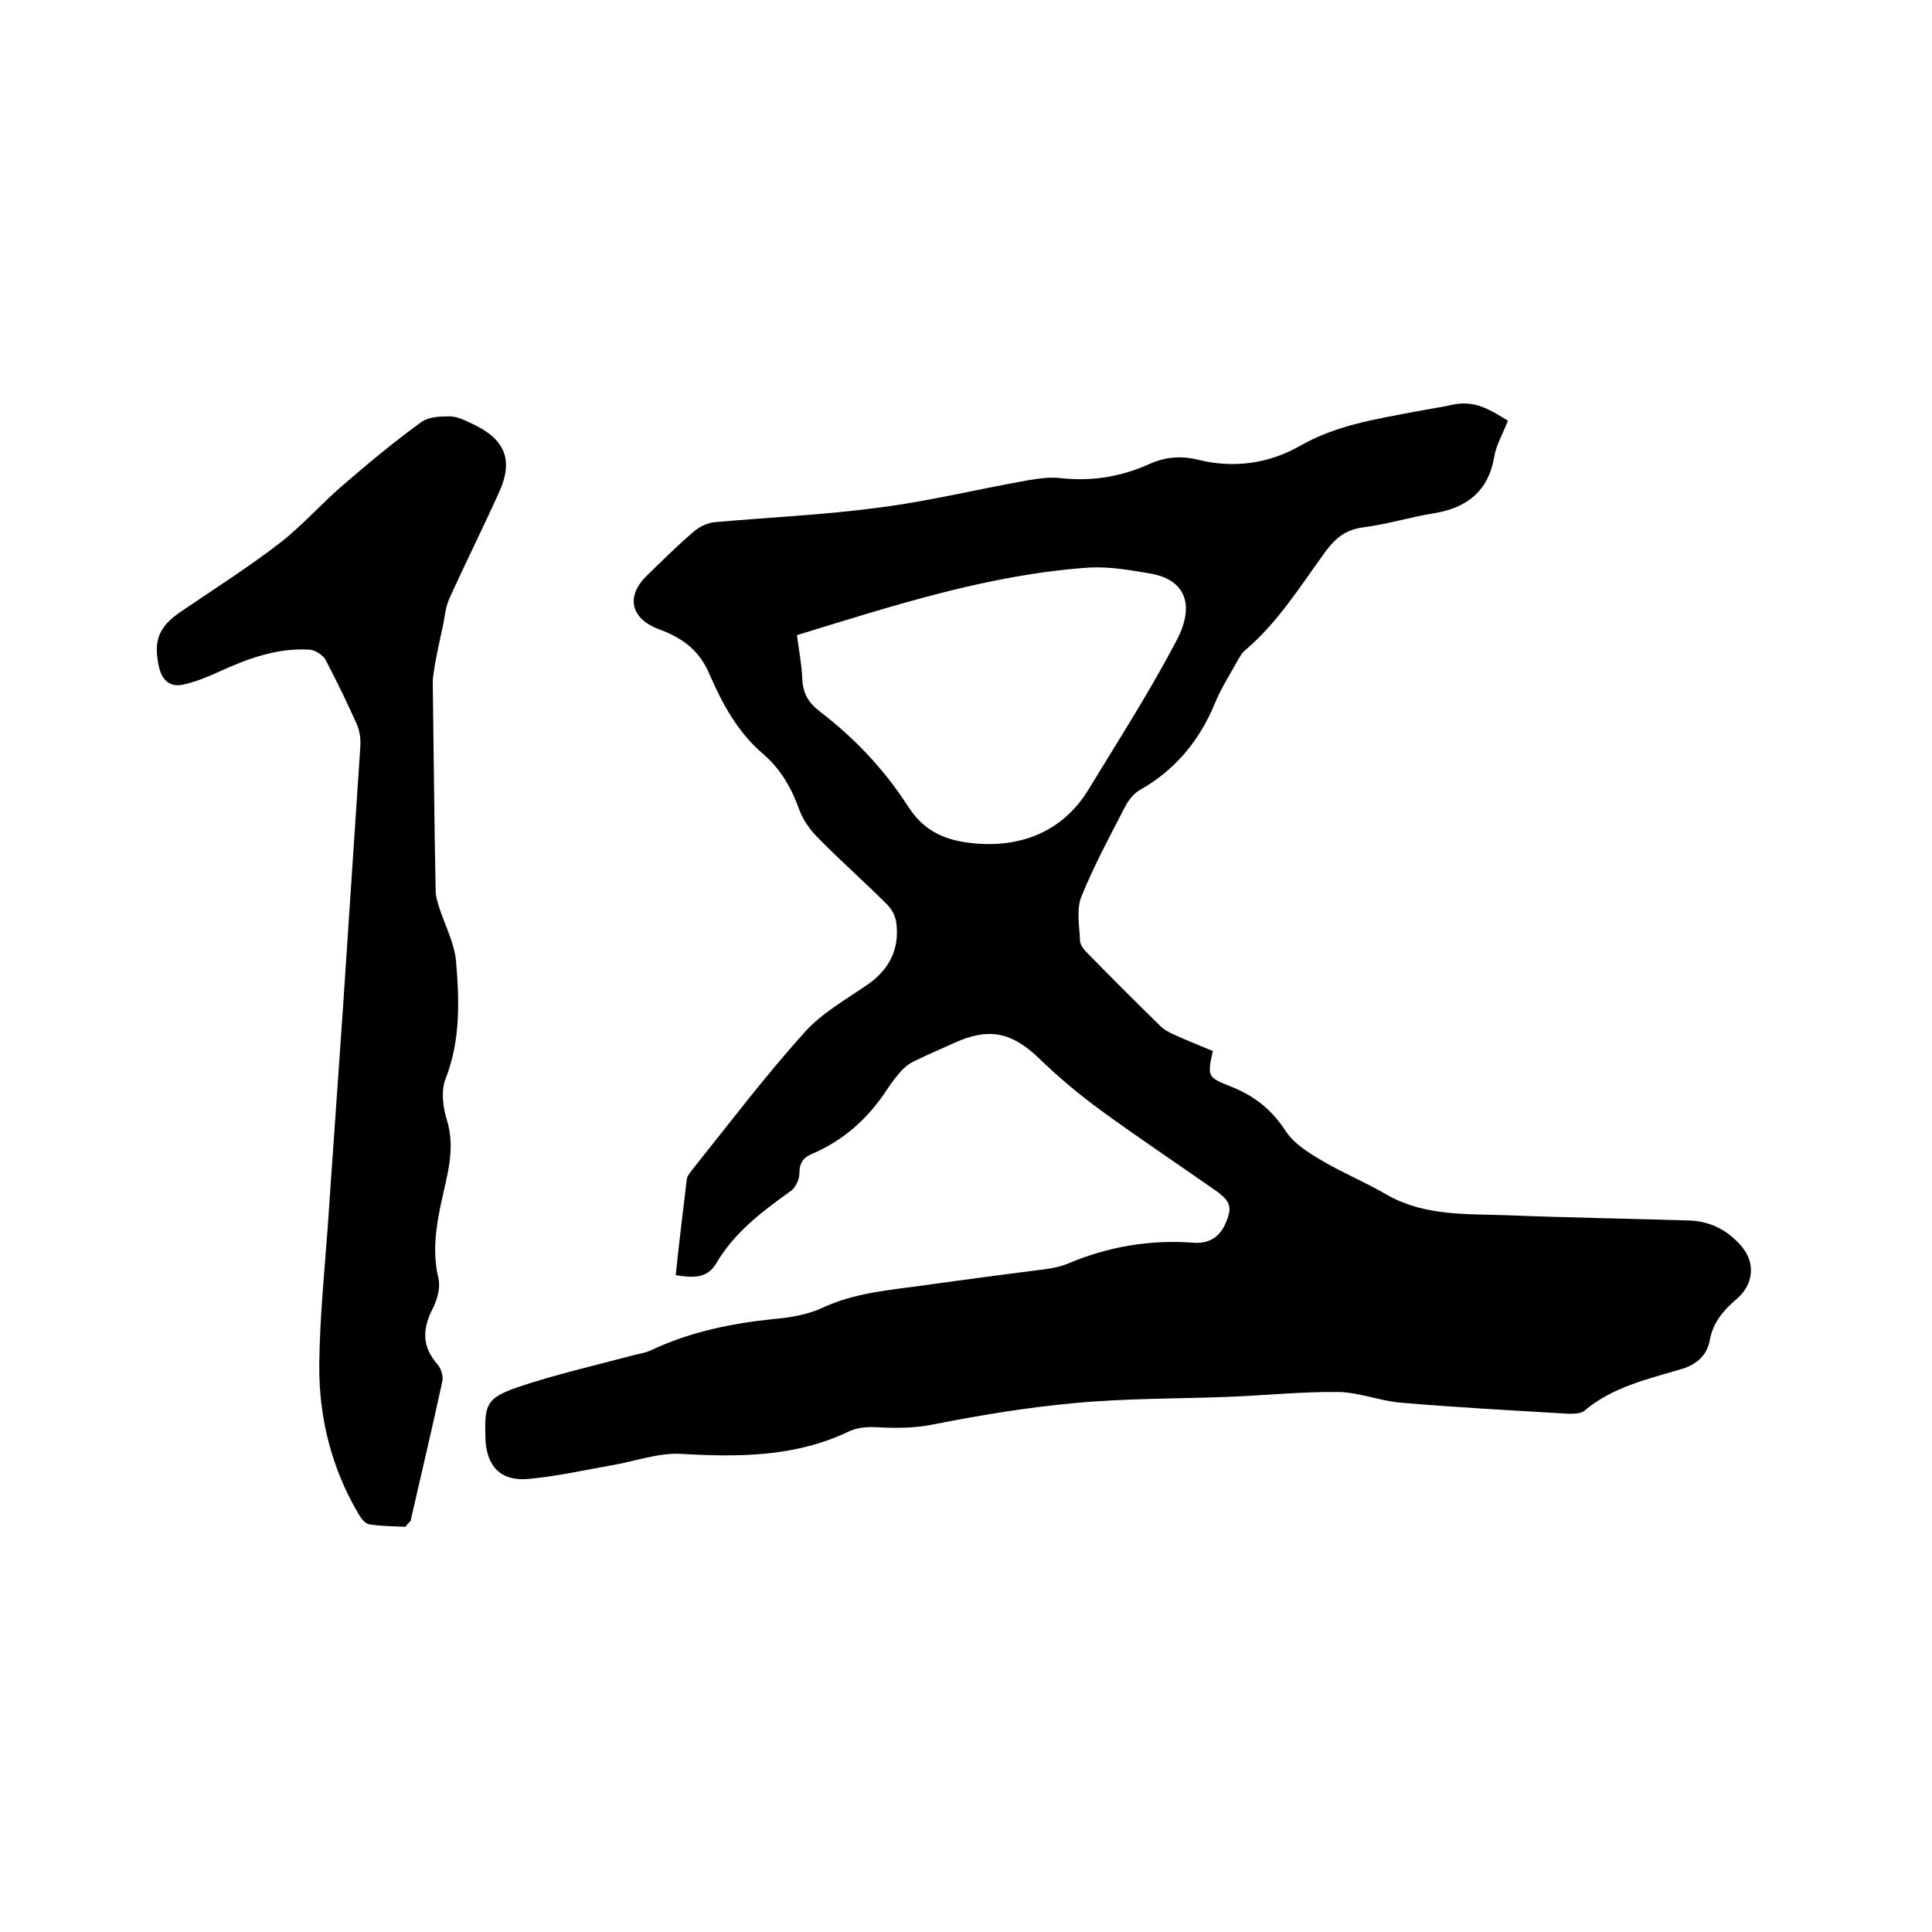
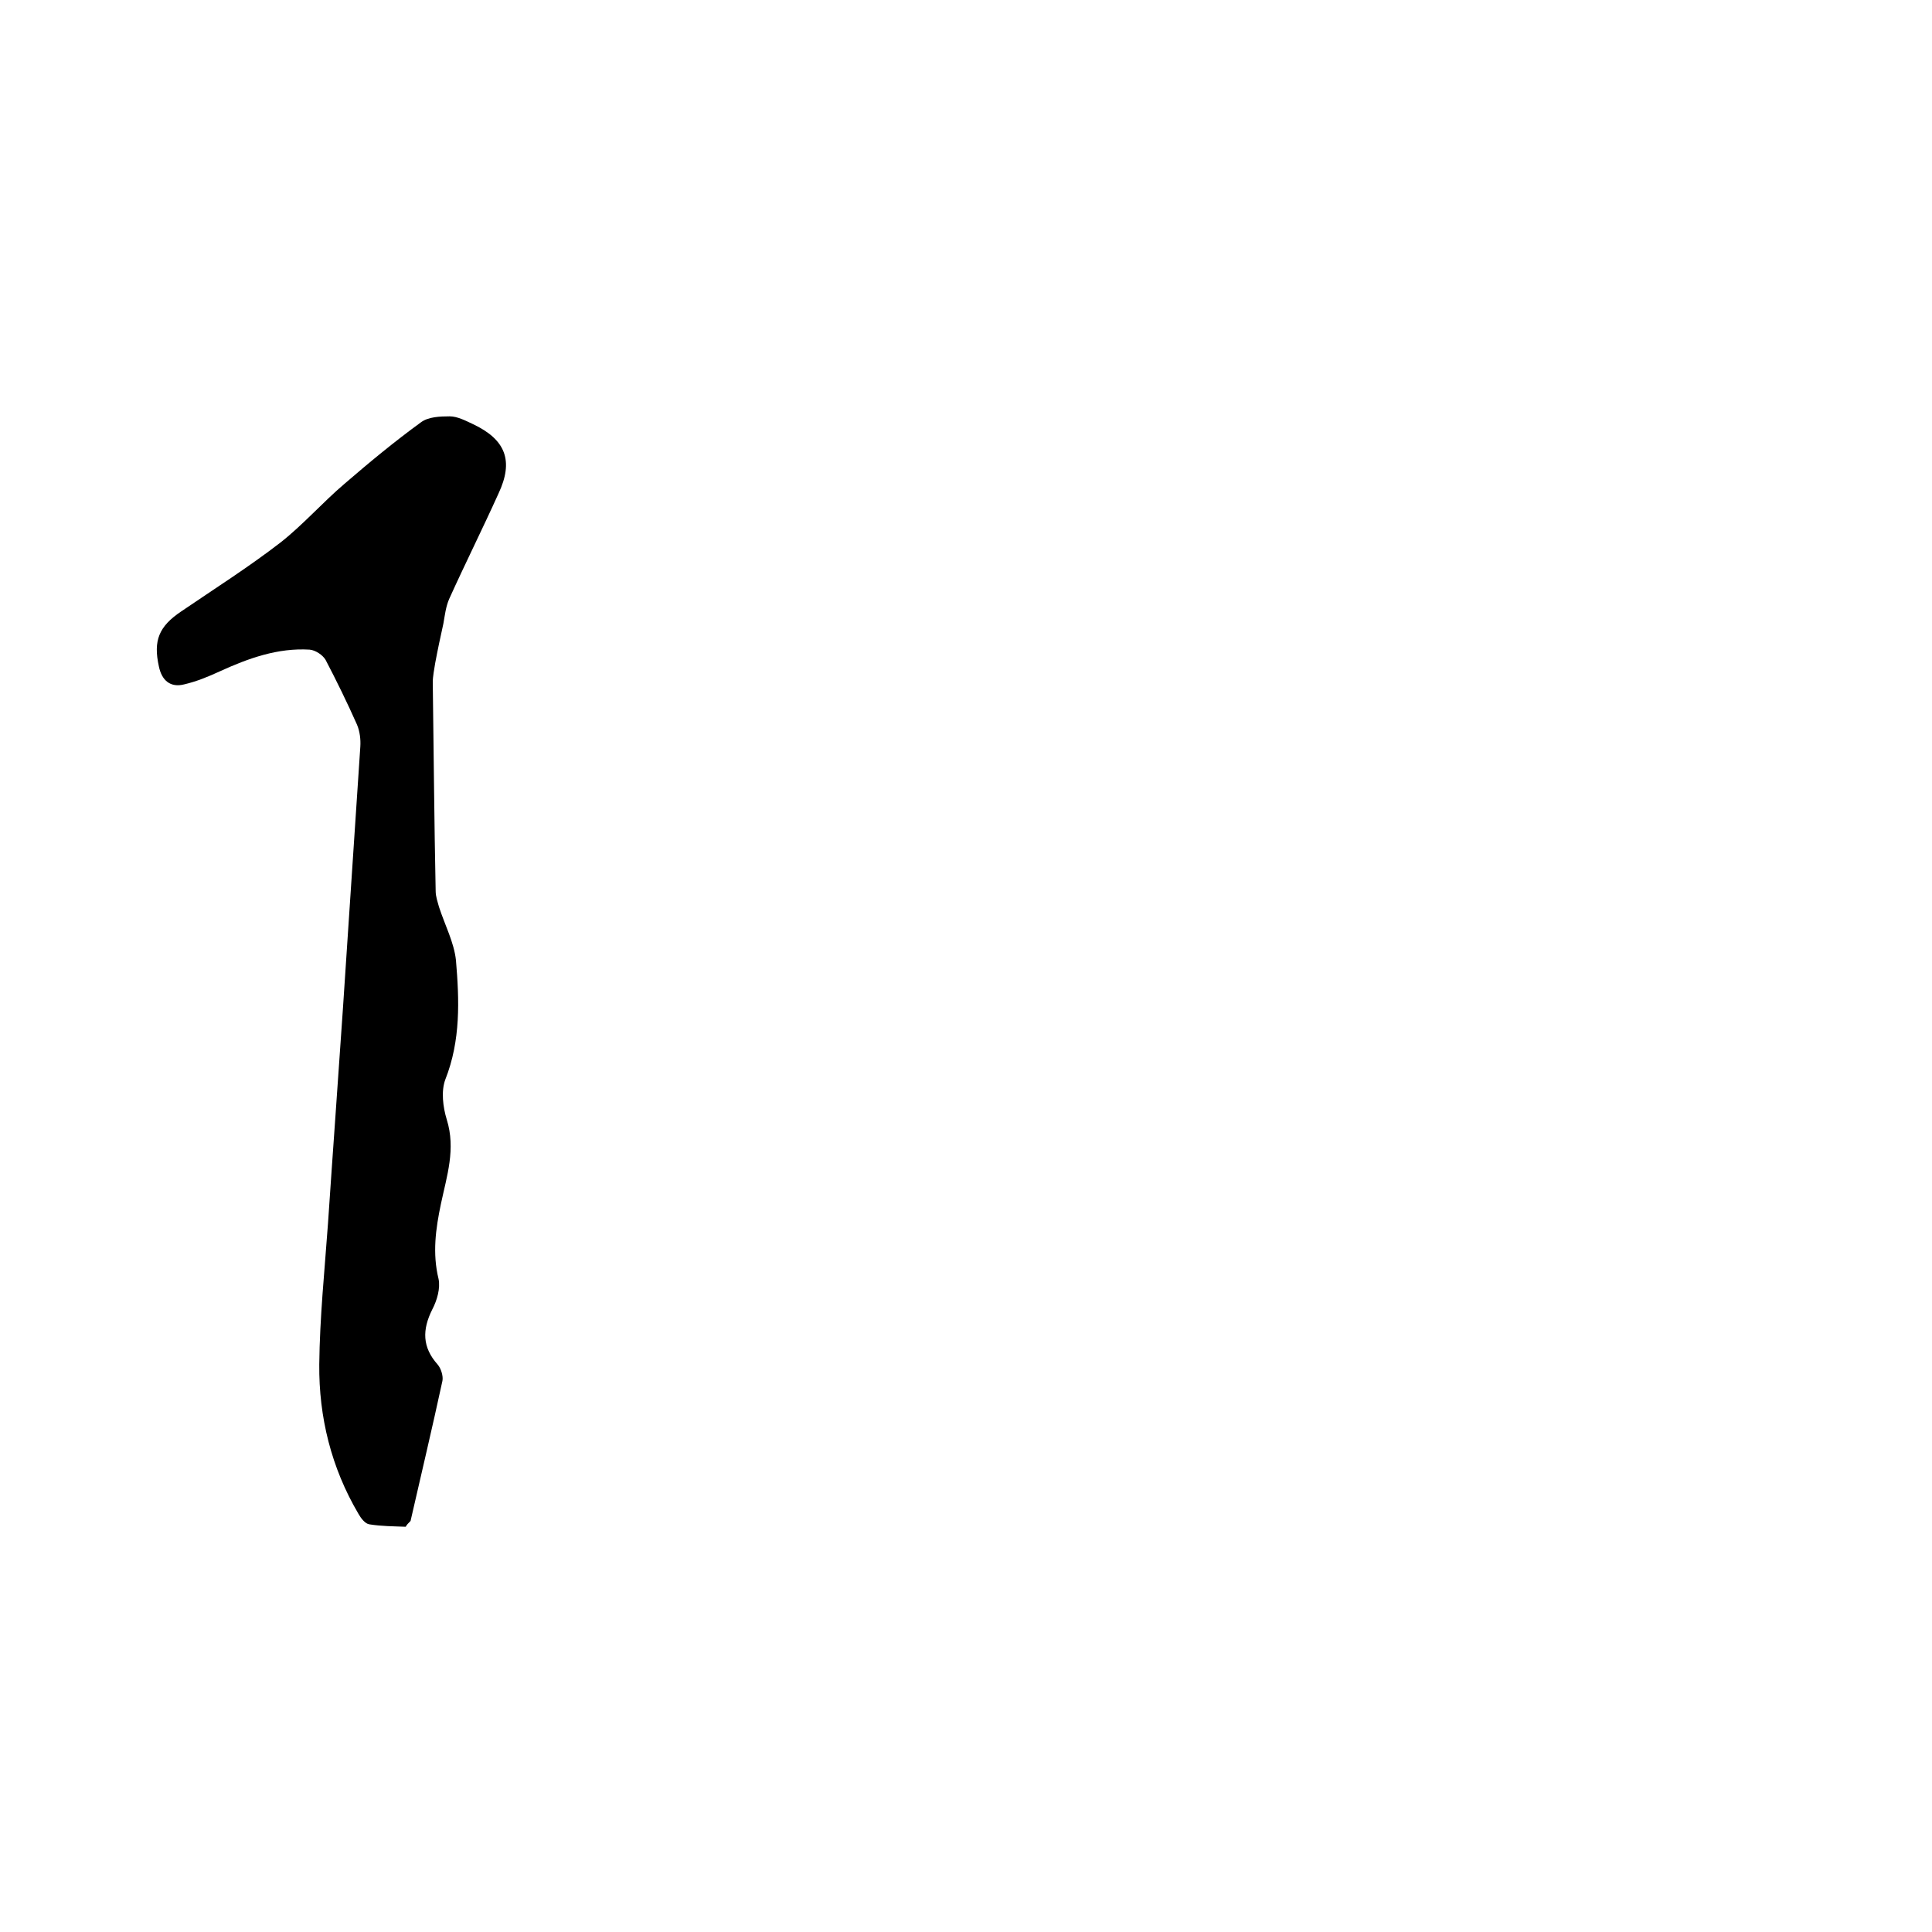
<svg xmlns="http://www.w3.org/2000/svg" enable-background="new 0 0 400 400" viewBox="0 0 400 400">
-   <path d="m312.2 87.1c-1.1 2.8-2.4 5-2.8 7.3-1.2 7.3-5.7 10.8-12.7 11.9-4.9.8-9.7 2.3-14.6 2.9-3.5.5-5.6 2.2-7.6 4.9-5.2 7.1-9.9 14.8-16.8 20.6-.7.6-1.1 1.5-1.6 2.3-1.6 2.9-3.4 5.7-4.6 8.7-3.2 7.7-8.2 13.7-15.4 17.8-1.3.7-2.4 2.1-3.1 3.4-3.2 6.2-6.5 12.3-9.1 18.7-1.1 2.7-.4 6.1-.3 9.1 0 .9.8 1.9 1.5 2.6 5 5.1 10 10.1 15 15 .9.9 2 1.5 3.2 2 2.6 1.2 5.2 2.2 7.8 3.3-1.1 5.2-1.2 5.4 3.6 7.3 4.9 1.9 8.6 4.8 11.5 9.3 1.7 2.6 4.8 4.5 7.5 6.1 4.4 2.6 9.1 4.5 13.5 7.1 7.8 4.4 16.3 3.9 24.7 4.2 12.7.5 25.4.7 38.1 1.1 4.3.2 8 2.2 10.7 5.5 2.8 3.4 2.3 7.8-1.1 10.7-2.7 2.3-4.9 4.8-5.6 8.5-.5 3-2.5 5-5.7 6-7 2.1-14.4 3.7-20.3 8.7-.7.6-2.2.6-3.3.6-11.6-.7-23.2-1.3-34.8-2.3-4.3-.4-8.5-2.1-12.7-2.2-7.6-.1-15.2.7-22.8 1-10.7.4-21.4.3-32 1.3-9.8.9-19.5 2.5-29.1 4.4-3.9.8-7.7.8-11.6.6-1.9-.1-4.1 0-5.8.8-11.2 5.4-23 5.4-35.1 4.7-4.7-.2-9.5 1.6-14.3 2.4-5.7 1-11.4 2.3-17.2 2.8-5.7.5-8.6-2.7-8.8-8.4-.2-7 .1-8.3 6.7-10.6 7.7-2.6 15.6-4.4 23.5-6.5 1.3-.4 2.7-.5 4-1.1 8-3.8 16.6-5.6 25.4-6.5 3.4-.3 7.1-.9 10.1-2.3 6.8-3.2 14.1-3.7 21.2-4.7 8.5-1.2 17-2.3 25.5-3.4 1.4-.2 2.7-.5 4-1 8.4-3.6 17.2-5.1 26.3-4.4 2.9.2 5.1-1 6.4-3.7 1.6-3.6 1.3-4.8-1.9-7.1-8-5.6-16.1-11-23.9-16.7-4.5-3.3-8.8-6.9-12.8-10.8-5.7-5.4-10.4-6.3-17.6-3-2.7 1.2-5.4 2.4-8.1 3.7-.9.4-1.8 1.1-2.5 1.8-1.1 1.2-2.2 2.6-3.1 4-3.9 6-9 10.6-15.6 13.4-1.9.8-2.6 2-2.6 4.1 0 1.2-.8 2.9-1.8 3.6-6 4.3-11.7 8.6-15.5 15.1-1.8 3-4.8 2.9-8.3 2.3.7-6.7 1.5-13.3 2.3-19.9.1-.7.7-1.3 1.1-1.9 7.7-9.6 15.1-19.4 23.3-28.5 3.6-4 8.6-6.8 13.1-9.9 4.4-3.1 6.5-7.2 5.9-12.5-.1-1.4-.9-3-1.9-4-4.7-4.7-9.7-9.1-14.4-13.9-1.6-1.6-3-3.6-3.8-5.7-1.6-4.5-3.8-8.4-7.5-11.6-5.3-4.5-8.5-10.5-11.2-16.7-2.1-4.9-5.7-7.4-10.3-9.1-6-2.2-7-6.9-2.5-11.2 3.2-3.1 6.3-6.2 9.7-9.1 1.2-1 2.9-1.8 4.4-1.9 11.3-1 22.6-1.5 33.8-3 10.3-1.3 20.4-3.8 30.6-5.6 2.4-.4 4.8-.8 7.2-.5 6.4.7 12.4-.3 18.2-2.9 3.3-1.5 6.6-1.8 10.2-.9 7.3 1.8 14.5.8 20.9-2.8 7.6-4.4 15.8-5.6 24.1-7.2 2.7-.5 5.4-.9 8.1-1.5 4.5-.8 7.7 1.4 11 3.4zm-147.2 44.4c.4 3.2 1 6.1 1.1 9s1.2 4.9 3.5 6.7c7.2 5.5 13.4 12 18.3 19.6 3.1 4.9 7.1 7 12.8 7.7 10.4 1.3 19.4-2.3 24.7-11.1 6.2-10.2 12.7-20.3 18.2-30.8 3.6-6.8 2.4-12.6-5.7-13.9-4.1-.7-8.2-1.4-12.3-1.2-20.7 1.4-40.4 7.8-60.6 14z" />
  <path d="m84 316.1c-2.5-.1-5-.1-7.5-.5-.9-.1-1.8-1.3-2.3-2.2-5.6-9.5-8.2-20-8.1-30.9.1-9.7 1.1-19.4 1.8-29.1 1-14.9 2.1-29.8 3.1-44.6 1.2-18 2.4-36.1 3.6-54.2.1-1.5-.1-3.2-.7-4.6-2-4.5-4.2-9-6.5-13.4-.6-1-2.1-2-3.3-2.1-6.6-.4-12.7 1.8-18.6 4.5-2.4 1.1-4.8 2.1-7.4 2.7-2.8.7-4.6-.8-5.2-3.7-1.2-5.4 0-8.3 4.6-11.4 6.9-4.7 14-9.2 20.6-14.3 4.7-3.7 8.7-8.3 13.3-12.2 5.1-4.4 10.3-8.7 15.8-12.7 1.5-1.1 3.9-1.2 5.9-1.2 1.6 0 3.3.9 4.8 1.6 6.8 3.2 8.5 7.6 5.3 14.4-3.3 7.3-6.9 14.5-10.2 21.8-.7 1.6-.9 3.4-1.2 5.1-.6 2.7-1.2 5.5-1.7 8.2-.2 1.3-.5 2.7-.5 4 .2 14.4.3 28.8.6 43.2 0 1.1.4 2.2.7 3.3 1.2 3.7 3.1 7.3 3.5 11 .7 8.3 1 16.6-2.2 24.7-.9 2.4-.5 5.7.3 8.3 1.9 6.1 0 11.7-1.2 17.4-1.1 5.2-1.8 10.3-.5 15.6.4 1.9-.3 4.4-1.3 6.3-2.1 4.2-2.1 7.8 1.1 11.4.7.8 1.2 2.4 1 3.4-2.1 9.7-4.4 19.4-6.6 29-.5.5-.8.8-1 1.2z" />
</svg>